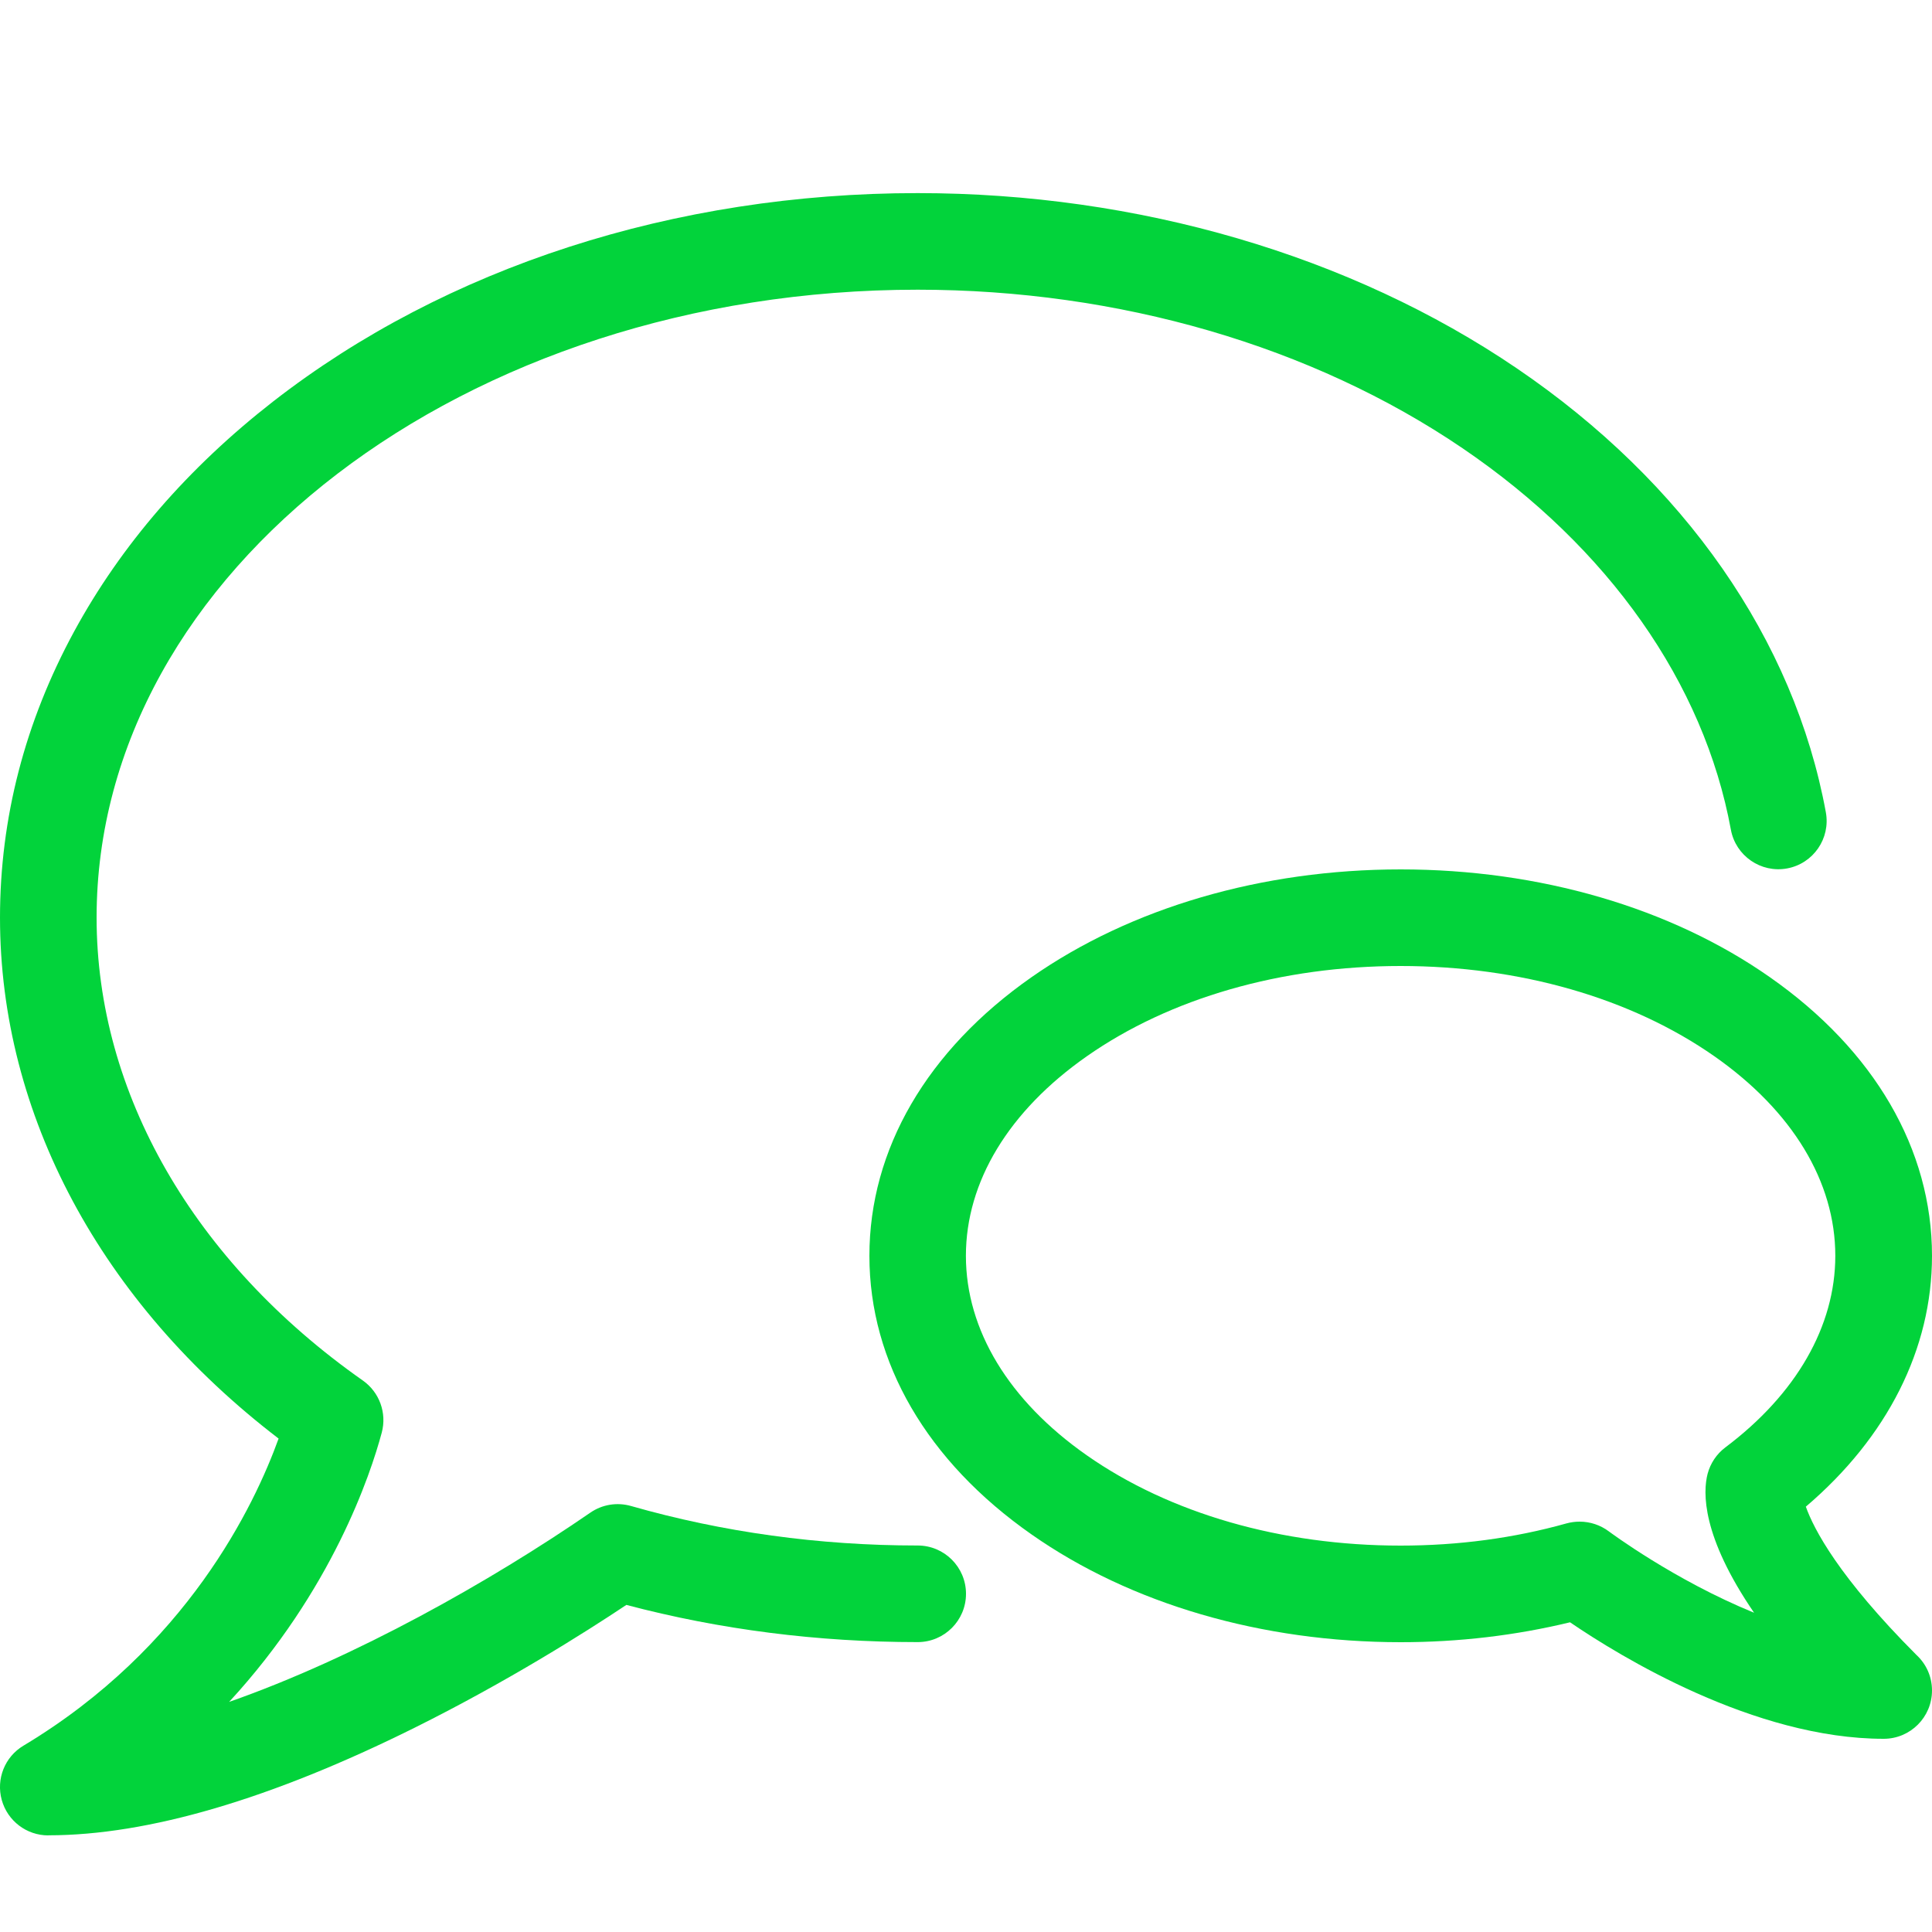
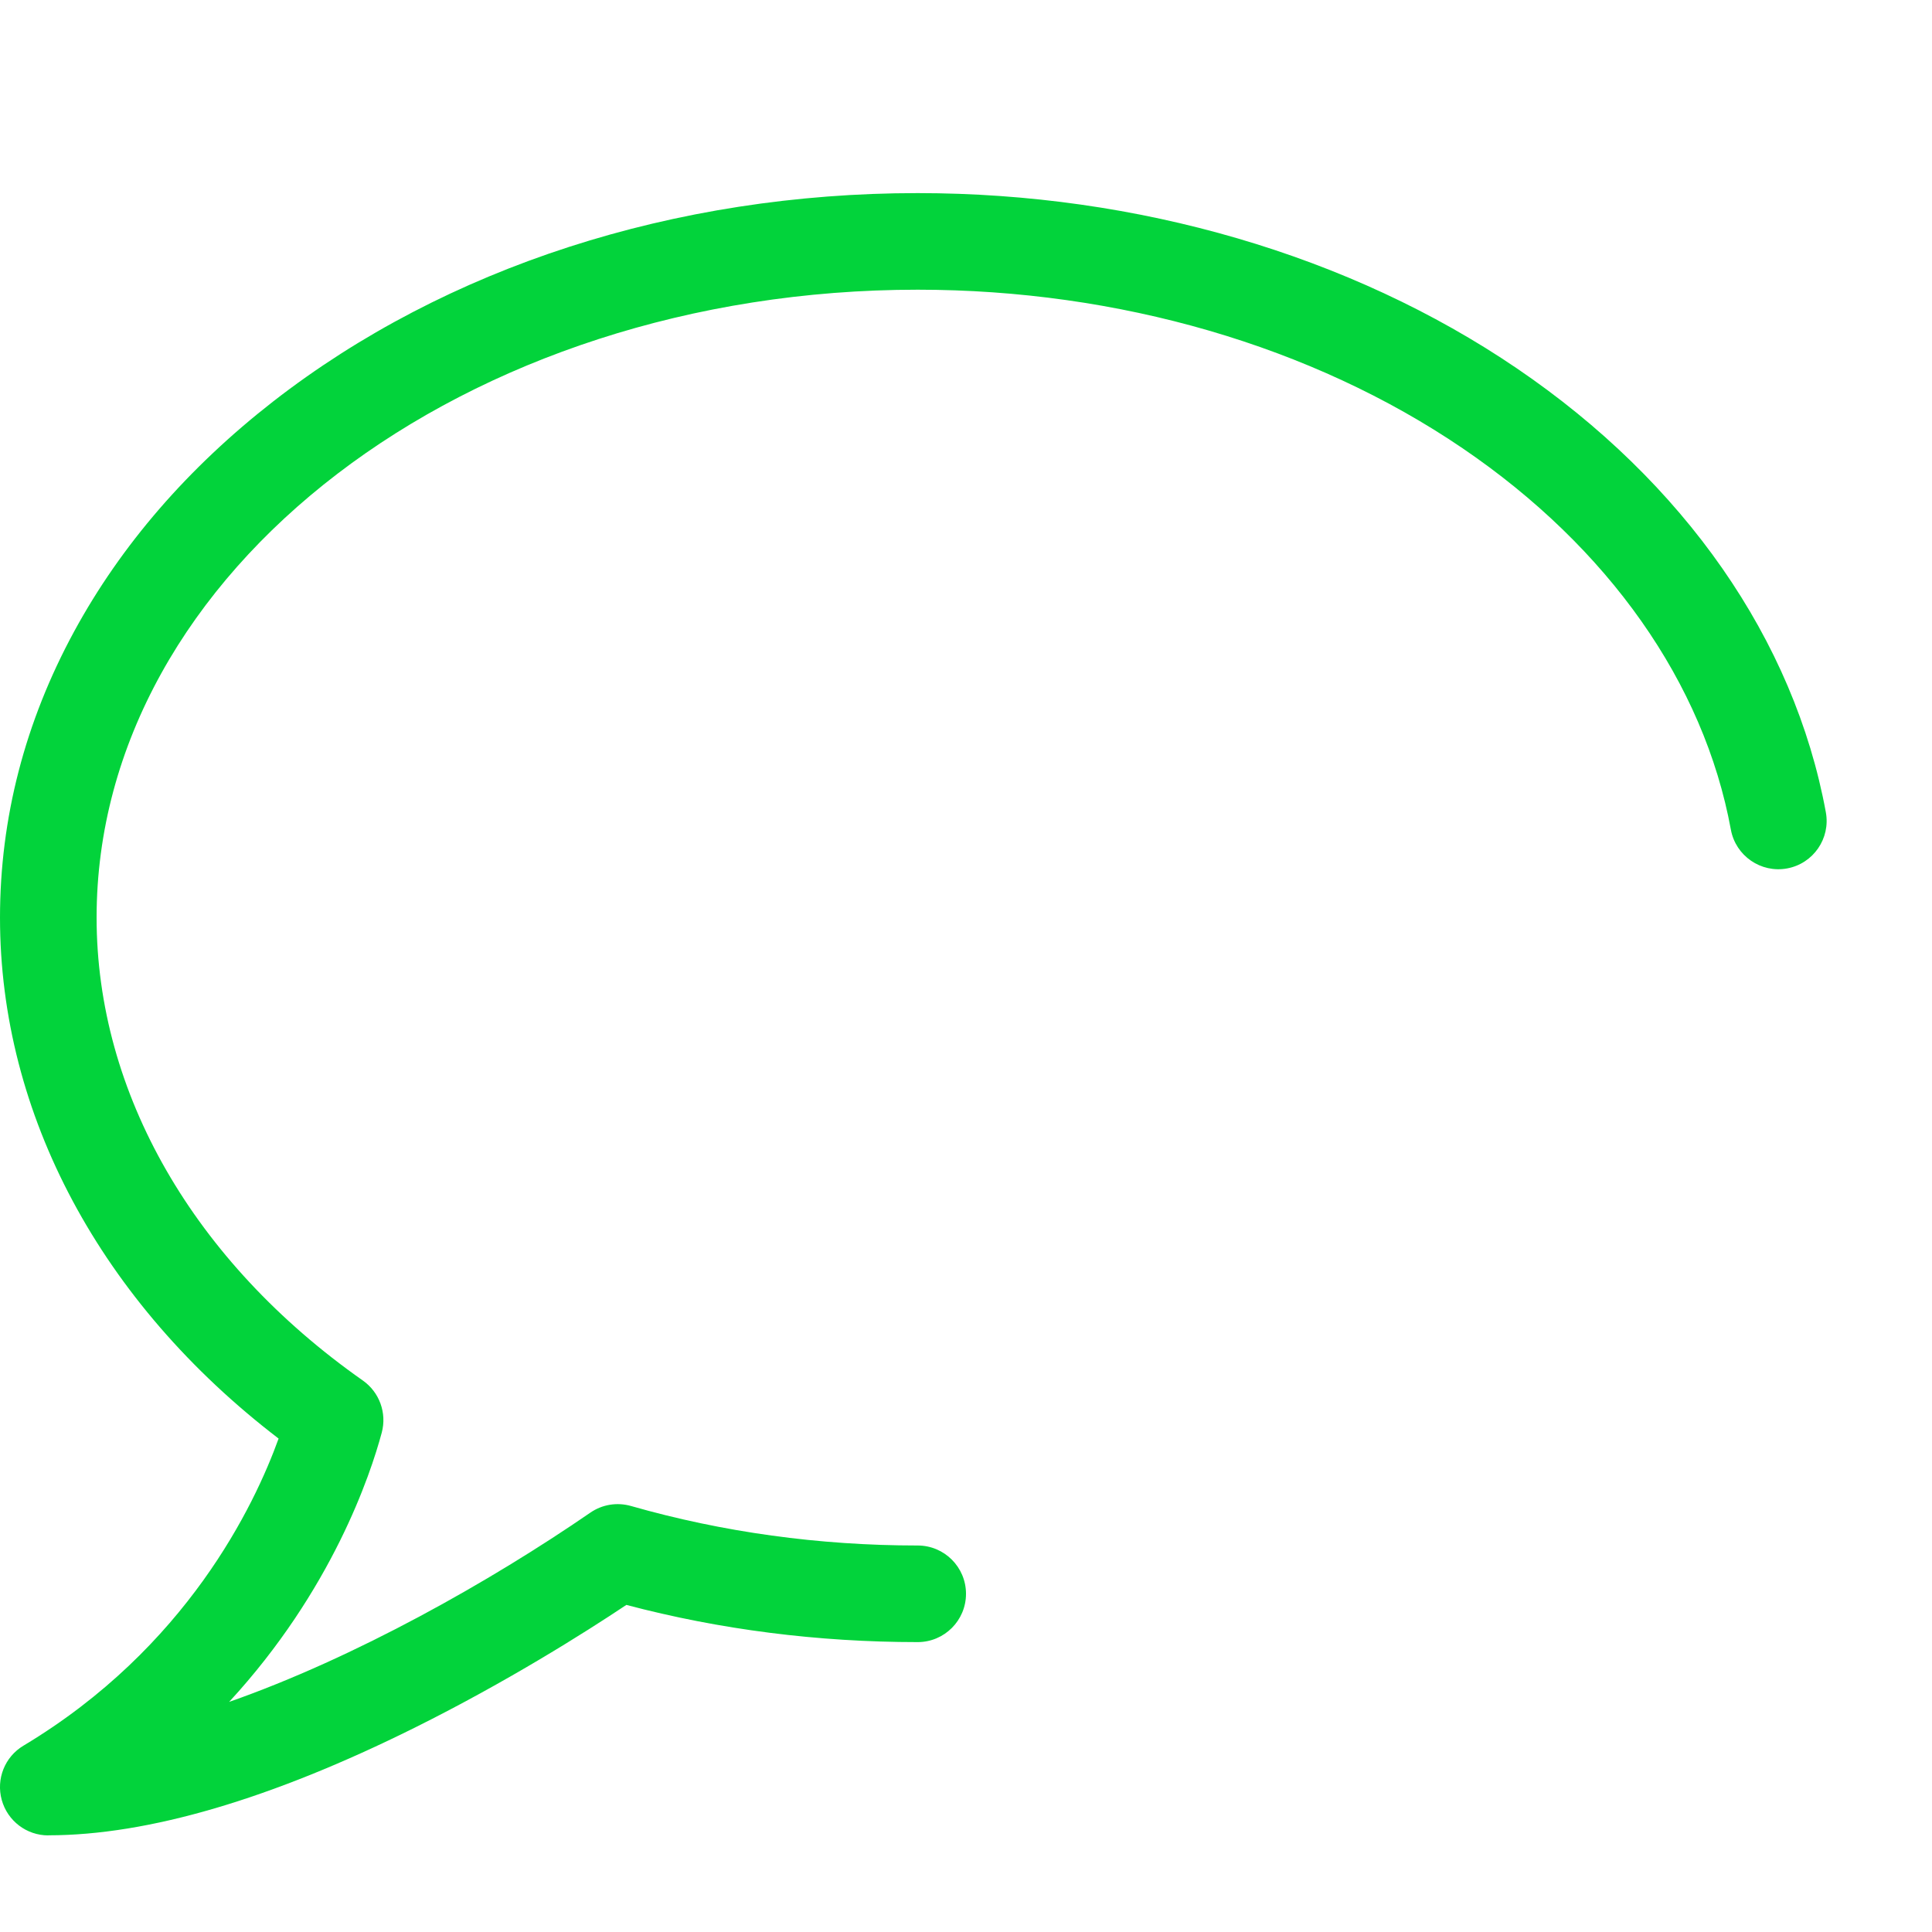
<svg xmlns="http://www.w3.org/2000/svg" height="40" viewBox="0 0 40 40" width="40">
  <g fill="#02D33B" fill-rule="evenodd" transform="translate(0 2)">
-     <path d="m39.002 34s0 0-.002 0c-2.682 0-5.468-1.712-6.494-2.412-1.126.272-2.302.412-3.506.412-2.874 0-5.59-.792-7.644-2.232-2.164-1.514-3.356-3.564-3.356-5.768s1.192-4.254 3.356-5.768c2.056-1.438 4.77-2.232 7.644-2.232s5.59.792 7.644 2.232c2.164 1.514 3.356 3.564 3.356 5.768 0 1.928-.922 3.754-2.612 5.194.164.462.678 1.454 2.29 3.07.198.182.322.444.322.736 0 .552-.448 1-1 1zm-6.296-4.496c.216 0 .428.07.604.202.02.014 1.35 1.008 3.006 1.684-1.088-1.59-1.06-2.496-.962-2.876.058-.218.186-.41.366-.546 1.47-1.104 2.278-2.512 2.278-3.968 0-1.534-.888-3-2.502-4.13-1.722-1.206-4.03-1.87-6.498-1.87s-4.776.664-6.498 1.87c-1.614 1.13-2.502 2.596-2.502 4.13s.888 3 2.502 4.13c1.722 1.206 4.03 1.87 6.498 1.87 1.19 0 2.346-.154 3.436-.46.088-.024.18-.036.27-.036z" fill-rule="nonzero" />
    <path d="m1 36c-.45 0-.844-.3-.964-.734s.064-.894.45-1.124c3.382-2.028 4.784-4.978 5.282-6.358-3.676-2.814-5.768-6.708-5.768-10.784 0-2.058.516-4.052 1.536-5.928.972-1.788 2.36-3.39 4.122-4.762 3.574-2.78 8.312-4.312 13.342-4.312 4.556 0 8.962 1.288 12.404 3.628 3.47 2.358 5.742 5.622 6.398 9.19.1.544-.26 1.064-.802 1.164s-1.064-.26-1.164-.802c-.558-3.038-2.532-5.842-5.556-7.898-3.114-2.116-7.12-3.282-11.28-3.282-9.374 0-17 5.832-17 13 0 3.63 2.01 7.124 5.512 9.584.344.242.5.672.392 1.078-.234.872-1.03 3.266-3.16 5.576 2.604-.912 5.408-2.494 7.478-3.918.246-.17.554-.22.842-.138 1.896.542 3.894.818 5.936.818.552 0 1 .448 1 1s-.448 1-1 1c-2.066 0-4.094-.258-6.032-.77-.858.572-2.462 1.586-4.378 2.54-2.976 1.48-5.528 2.23-7.588 2.23z" />
  </g>
</svg>